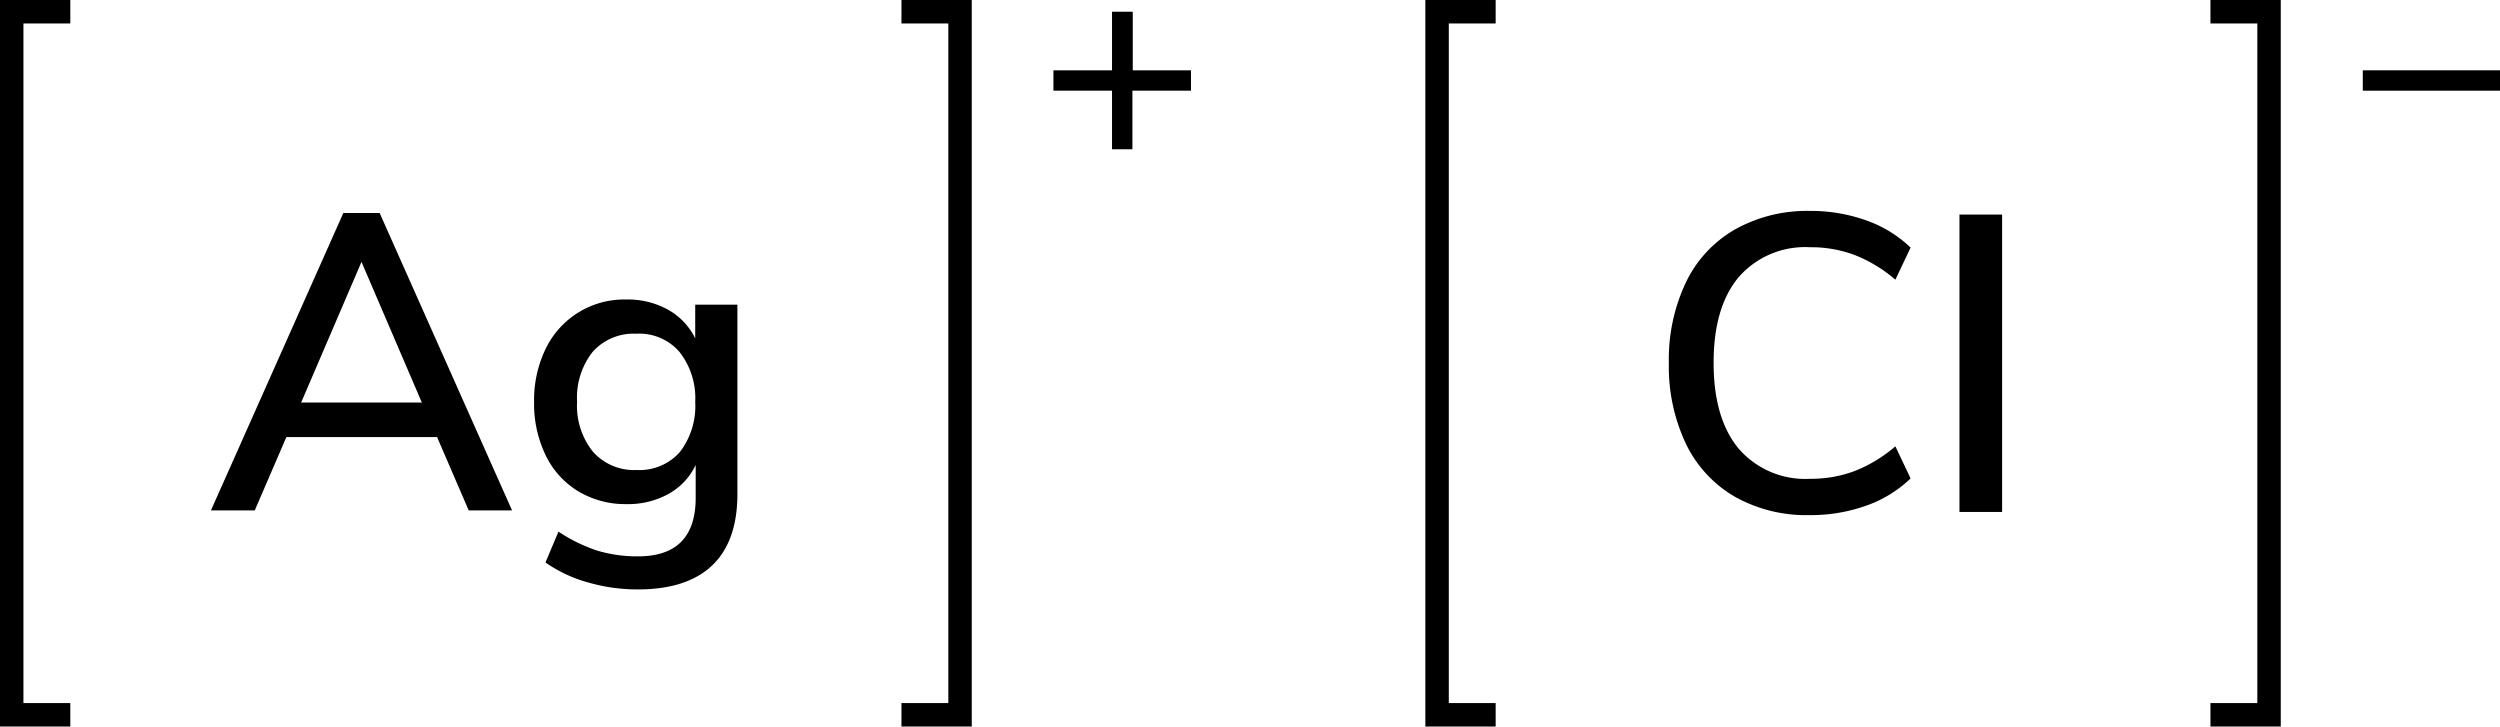
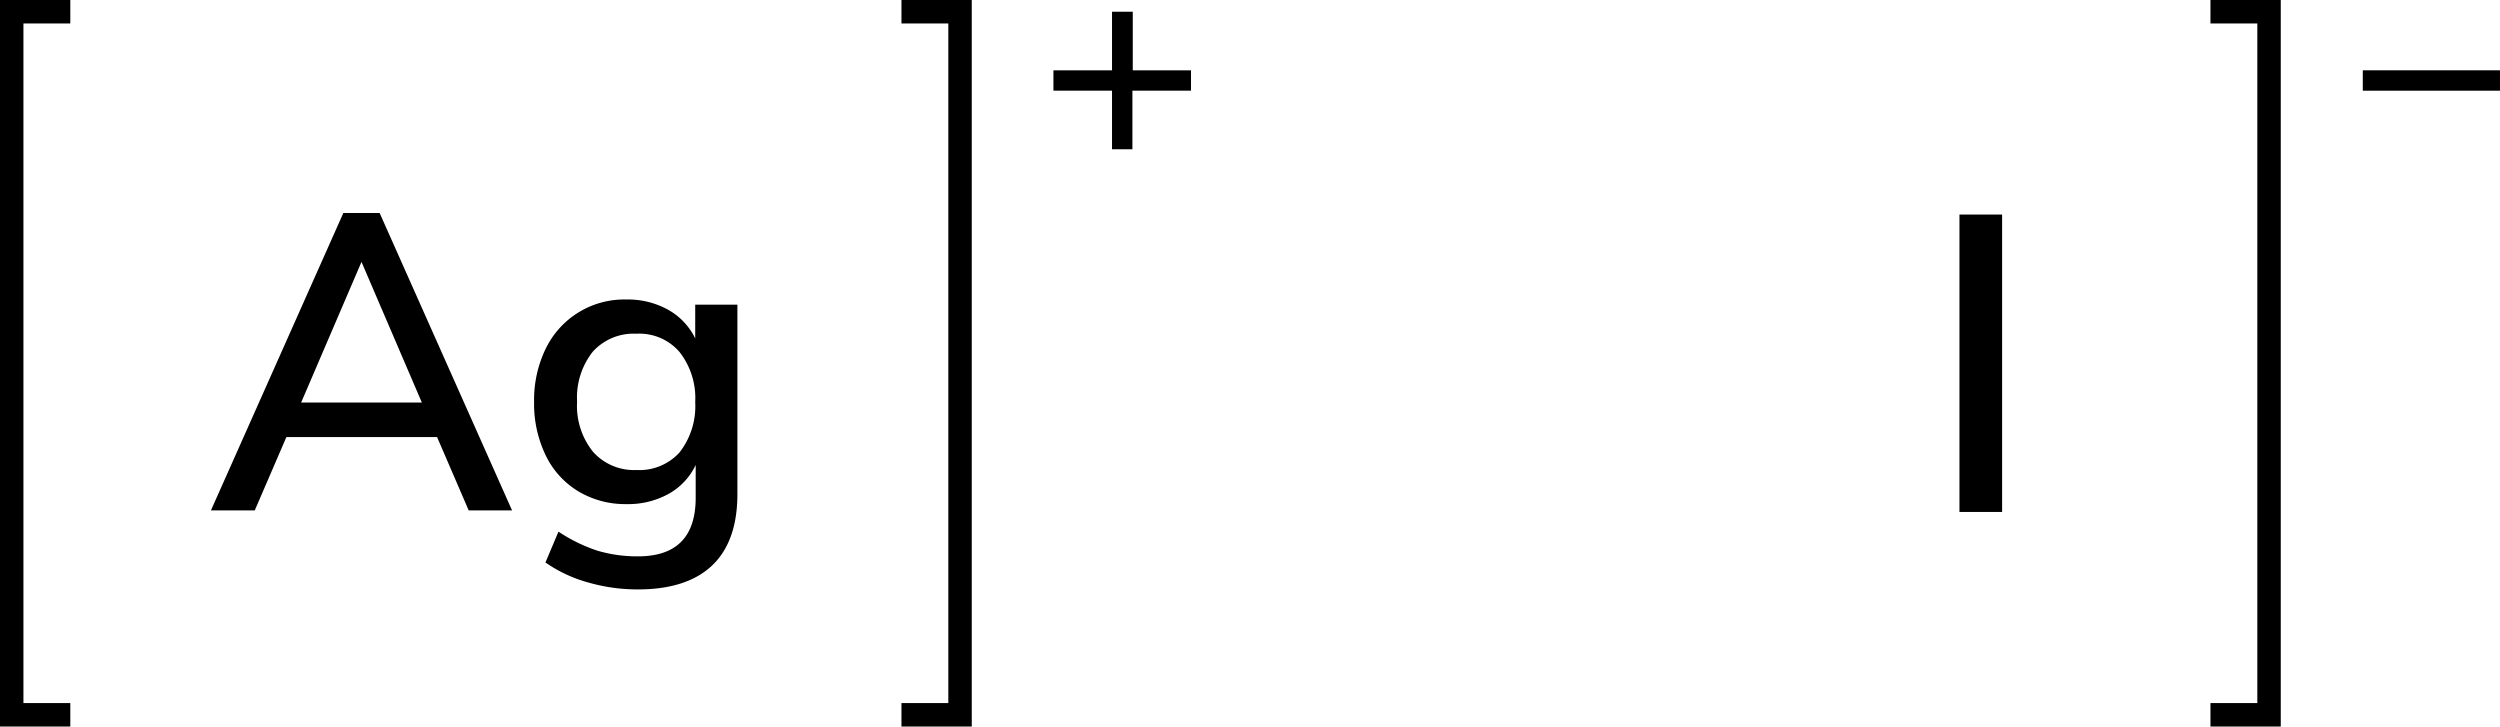
<svg xmlns="http://www.w3.org/2000/svg" width="213.35" height="62" viewBox="0 0 213.35 62">
  <defs>
    <style>.cls-1{fill:none;stroke:#000;stroke-linecap:square;stroke-miterlimit:10;stroke-width:2px;}</style>
  </defs>
  <title>Chemical structure of silver I chloride</title>
  <g id="レイヤー_2" data-name="レイヤー 2">
    <g id="レイヤー_1-2" data-name="レイヤー 1">
-       <polyline class="cls-1" points="126.64 61 122.64 61 122.64 1 126.64 1" />
      <path d="M213.35,6V7.74H201.64V6Z" />
      <polyline class="cls-1" points="189.64 61 193.64 61 193.64 1 189.64 1" />
-       <path d="M148.05,42.39a10.47,10.47,0,0,1-4.17-4.51,15.38,15.38,0,0,1-1.46-6.9,15.31,15.31,0,0,1,1.46-6.89,10.34,10.34,0,0,1,4.17-4.5A12.56,12.56,0,0,1,154.44,18a14.07,14.07,0,0,1,4.83.81,10.48,10.48,0,0,1,3.78,2.32l-1.3,2.74a12,12,0,0,0-3.51-2.12,10.54,10.54,0,0,0-3.76-.65,7.52,7.52,0,0,0-6.1,2.55c-1.43,1.71-2.14,4.14-2.14,7.31s.71,5.61,2.14,7.33a7.51,7.51,0,0,0,6.1,2.57,10.54,10.54,0,0,0,3.76-.65,12,12,0,0,0,3.51-2.12l1.3,2.74a10.48,10.48,0,0,1-3.78,2.32,14.07,14.07,0,0,1-4.83.81A12.47,12.47,0,0,1,148.05,42.39Z" />
      <path d="M167.22,43.69V18.31h3.64V43.69Z" />
      <polyline class="cls-1" points="5 61 1 61 1 1 5 1" />
      <path d="M101.64,6V7.74h-5v5H94.9v-5h-5V6h5V1h1.77V6Z" />
      <polyline class="cls-1" points="77.93 61 81.93 61 81.93 1 77.93 1" />
      <path d="M40,43.56,37.3,37.3H24.44l-2.7,6.26H18L29.3,18.18h3.1L43.7,43.56ZM25.7,34.35H36l-5.15-12Z" />
      <path d="M62.93,26V42.16c0,2.69-.72,4.72-2.14,6.08s-3.54,2.06-6.32,2.06a15.1,15.1,0,0,1-4.3-.6A11.75,11.75,0,0,1,46.55,48l1.11-2.63A13.65,13.65,0,0,0,51,47a12,12,0,0,0,3.44.48q4.93,0,4.93-5V39.68a5.52,5.52,0,0,1-2.3,2.46,7.11,7.11,0,0,1-3.6.88,7.8,7.8,0,0,1-4.1-1.08,7.26,7.26,0,0,1-2.79-3.06,10.08,10.08,0,0,1-1-4.57,10,10,0,0,1,1-4.57,7.44,7.44,0,0,1,6.88-4.18,7.07,7.07,0,0,1,3.55.87,5.61,5.61,0,0,1,2.32,2.45V26ZM58,38.6a6.42,6.42,0,0,0,1.33-4.29A6.39,6.39,0,0,0,58,30.05a4.52,4.52,0,0,0-3.69-1.57A4.69,4.69,0,0,0,50.6,30a6.29,6.29,0,0,0-1.35,4.28,6.23,6.23,0,0,0,1.37,4.29,4.68,4.68,0,0,0,3.7,1.54A4.61,4.61,0,0,0,58,38.6Z" />
    </g>
  </g>
</svg>